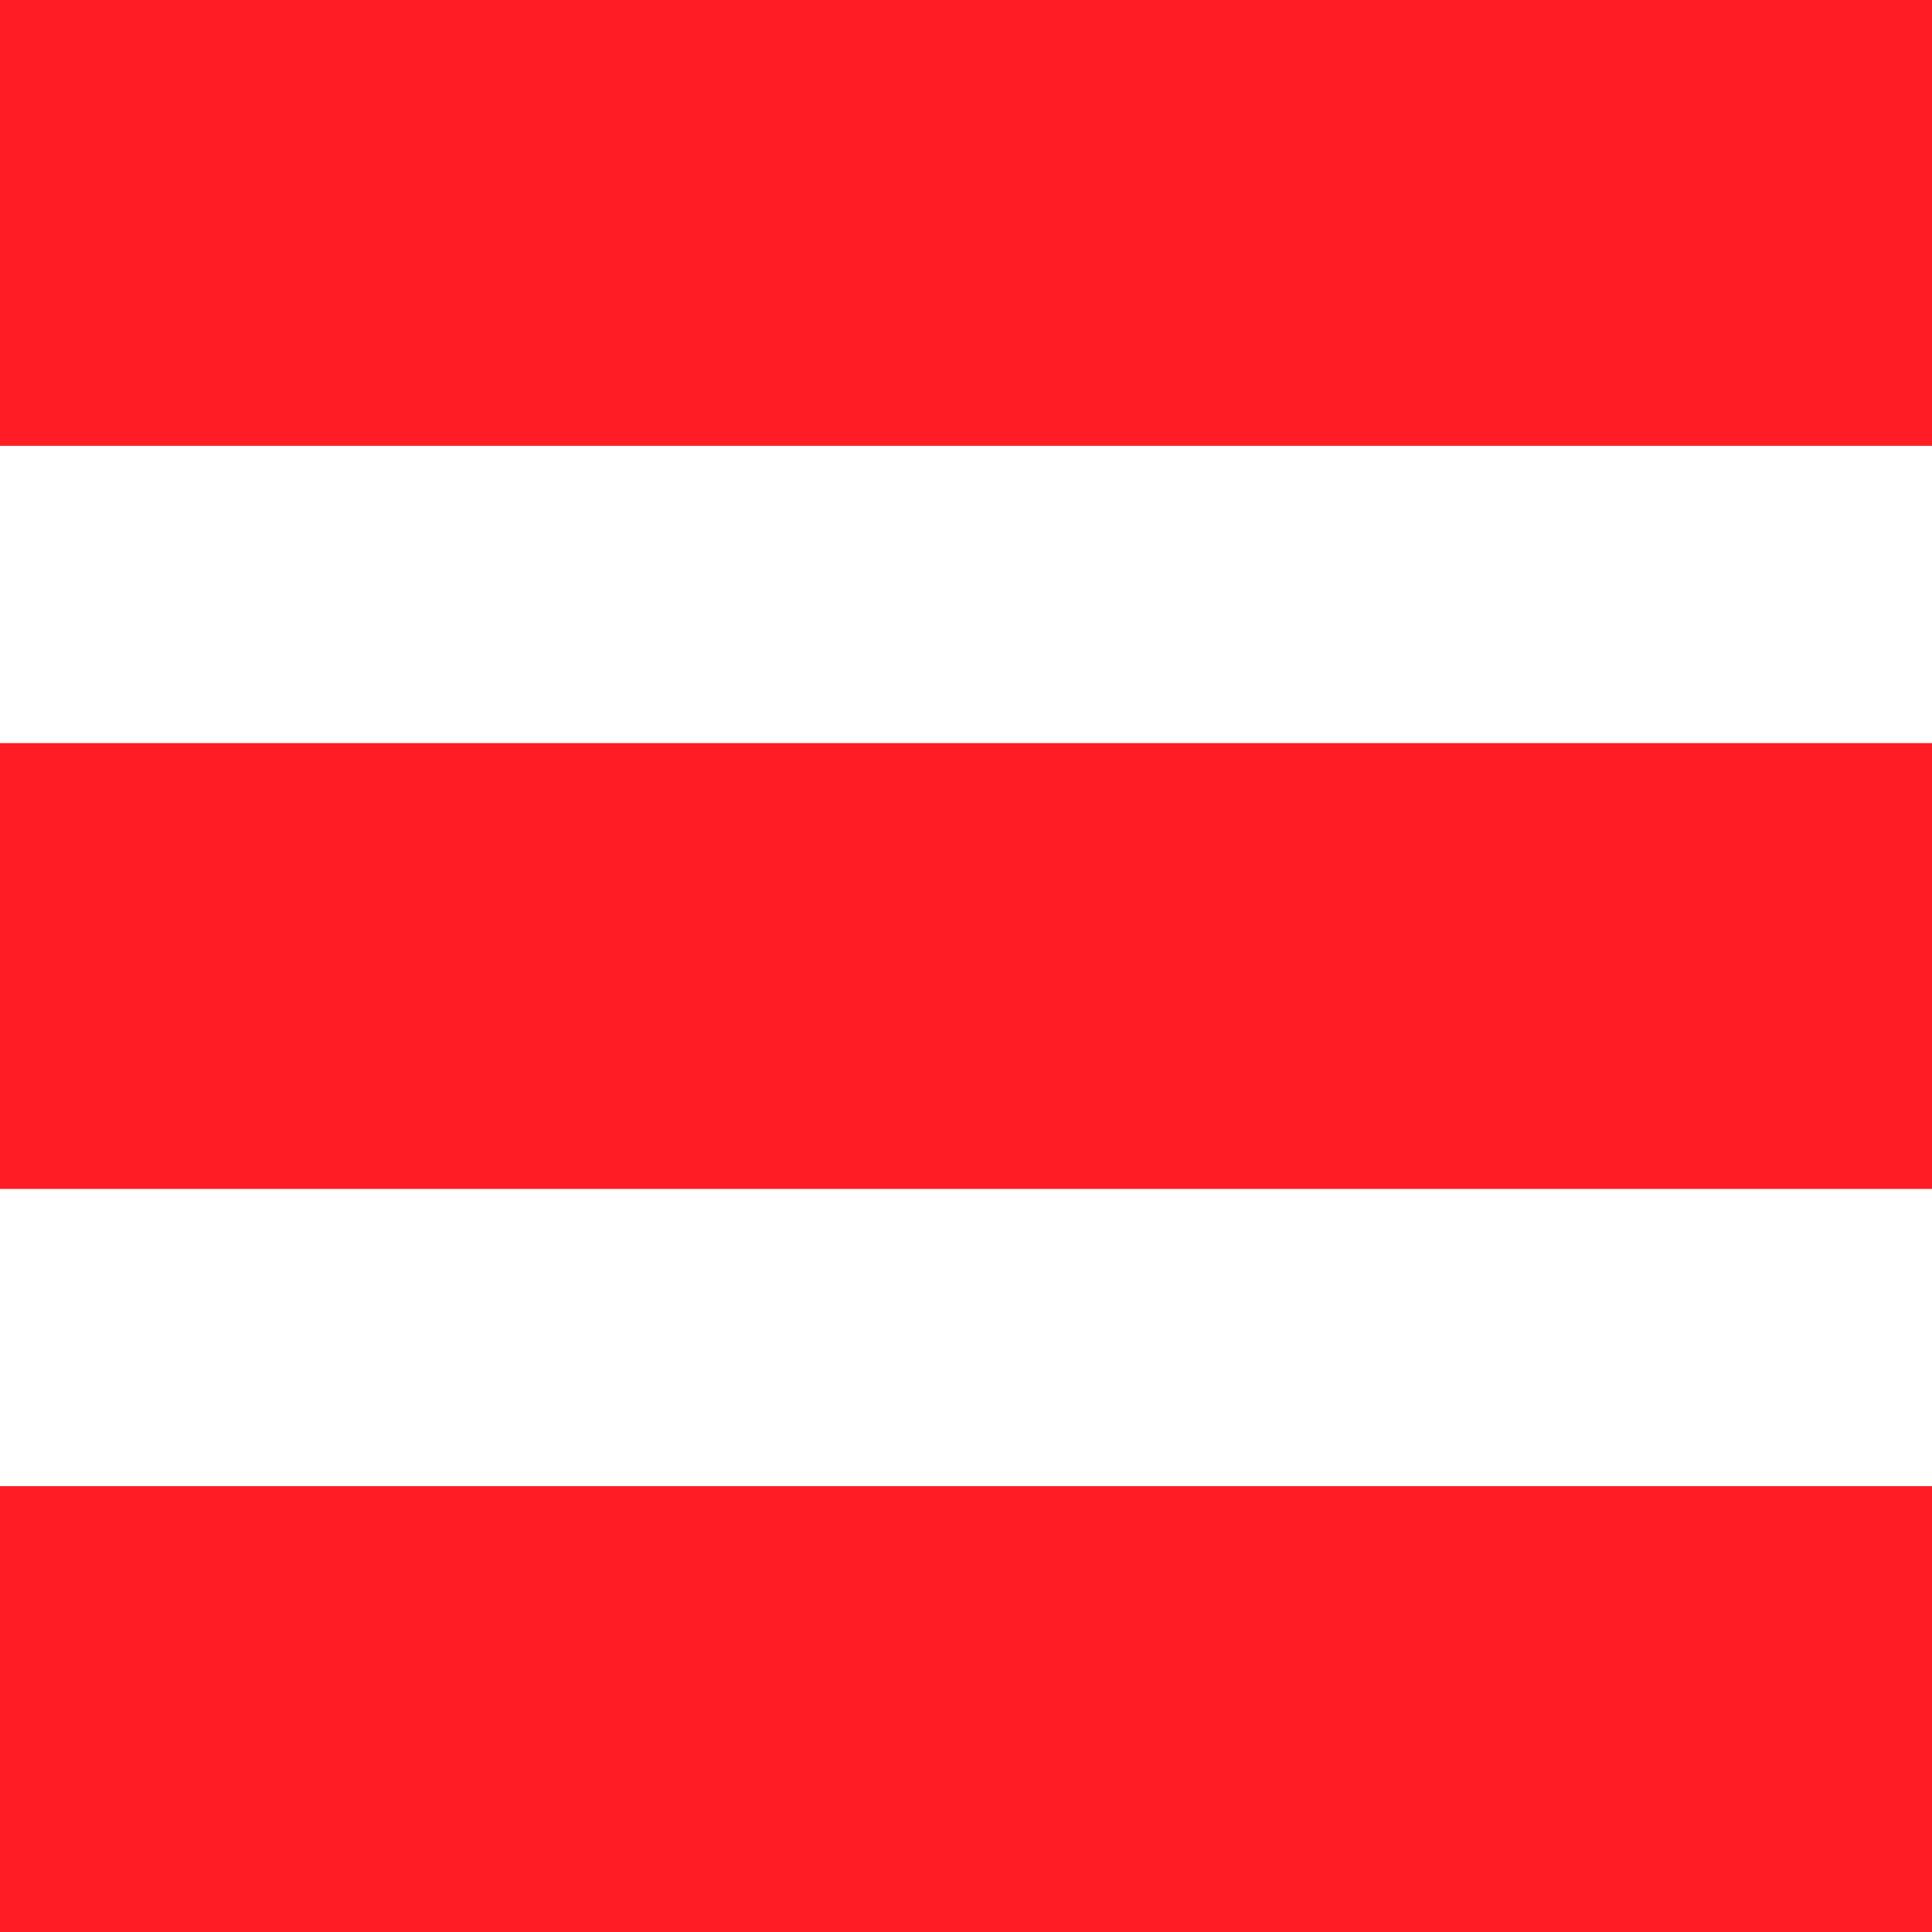
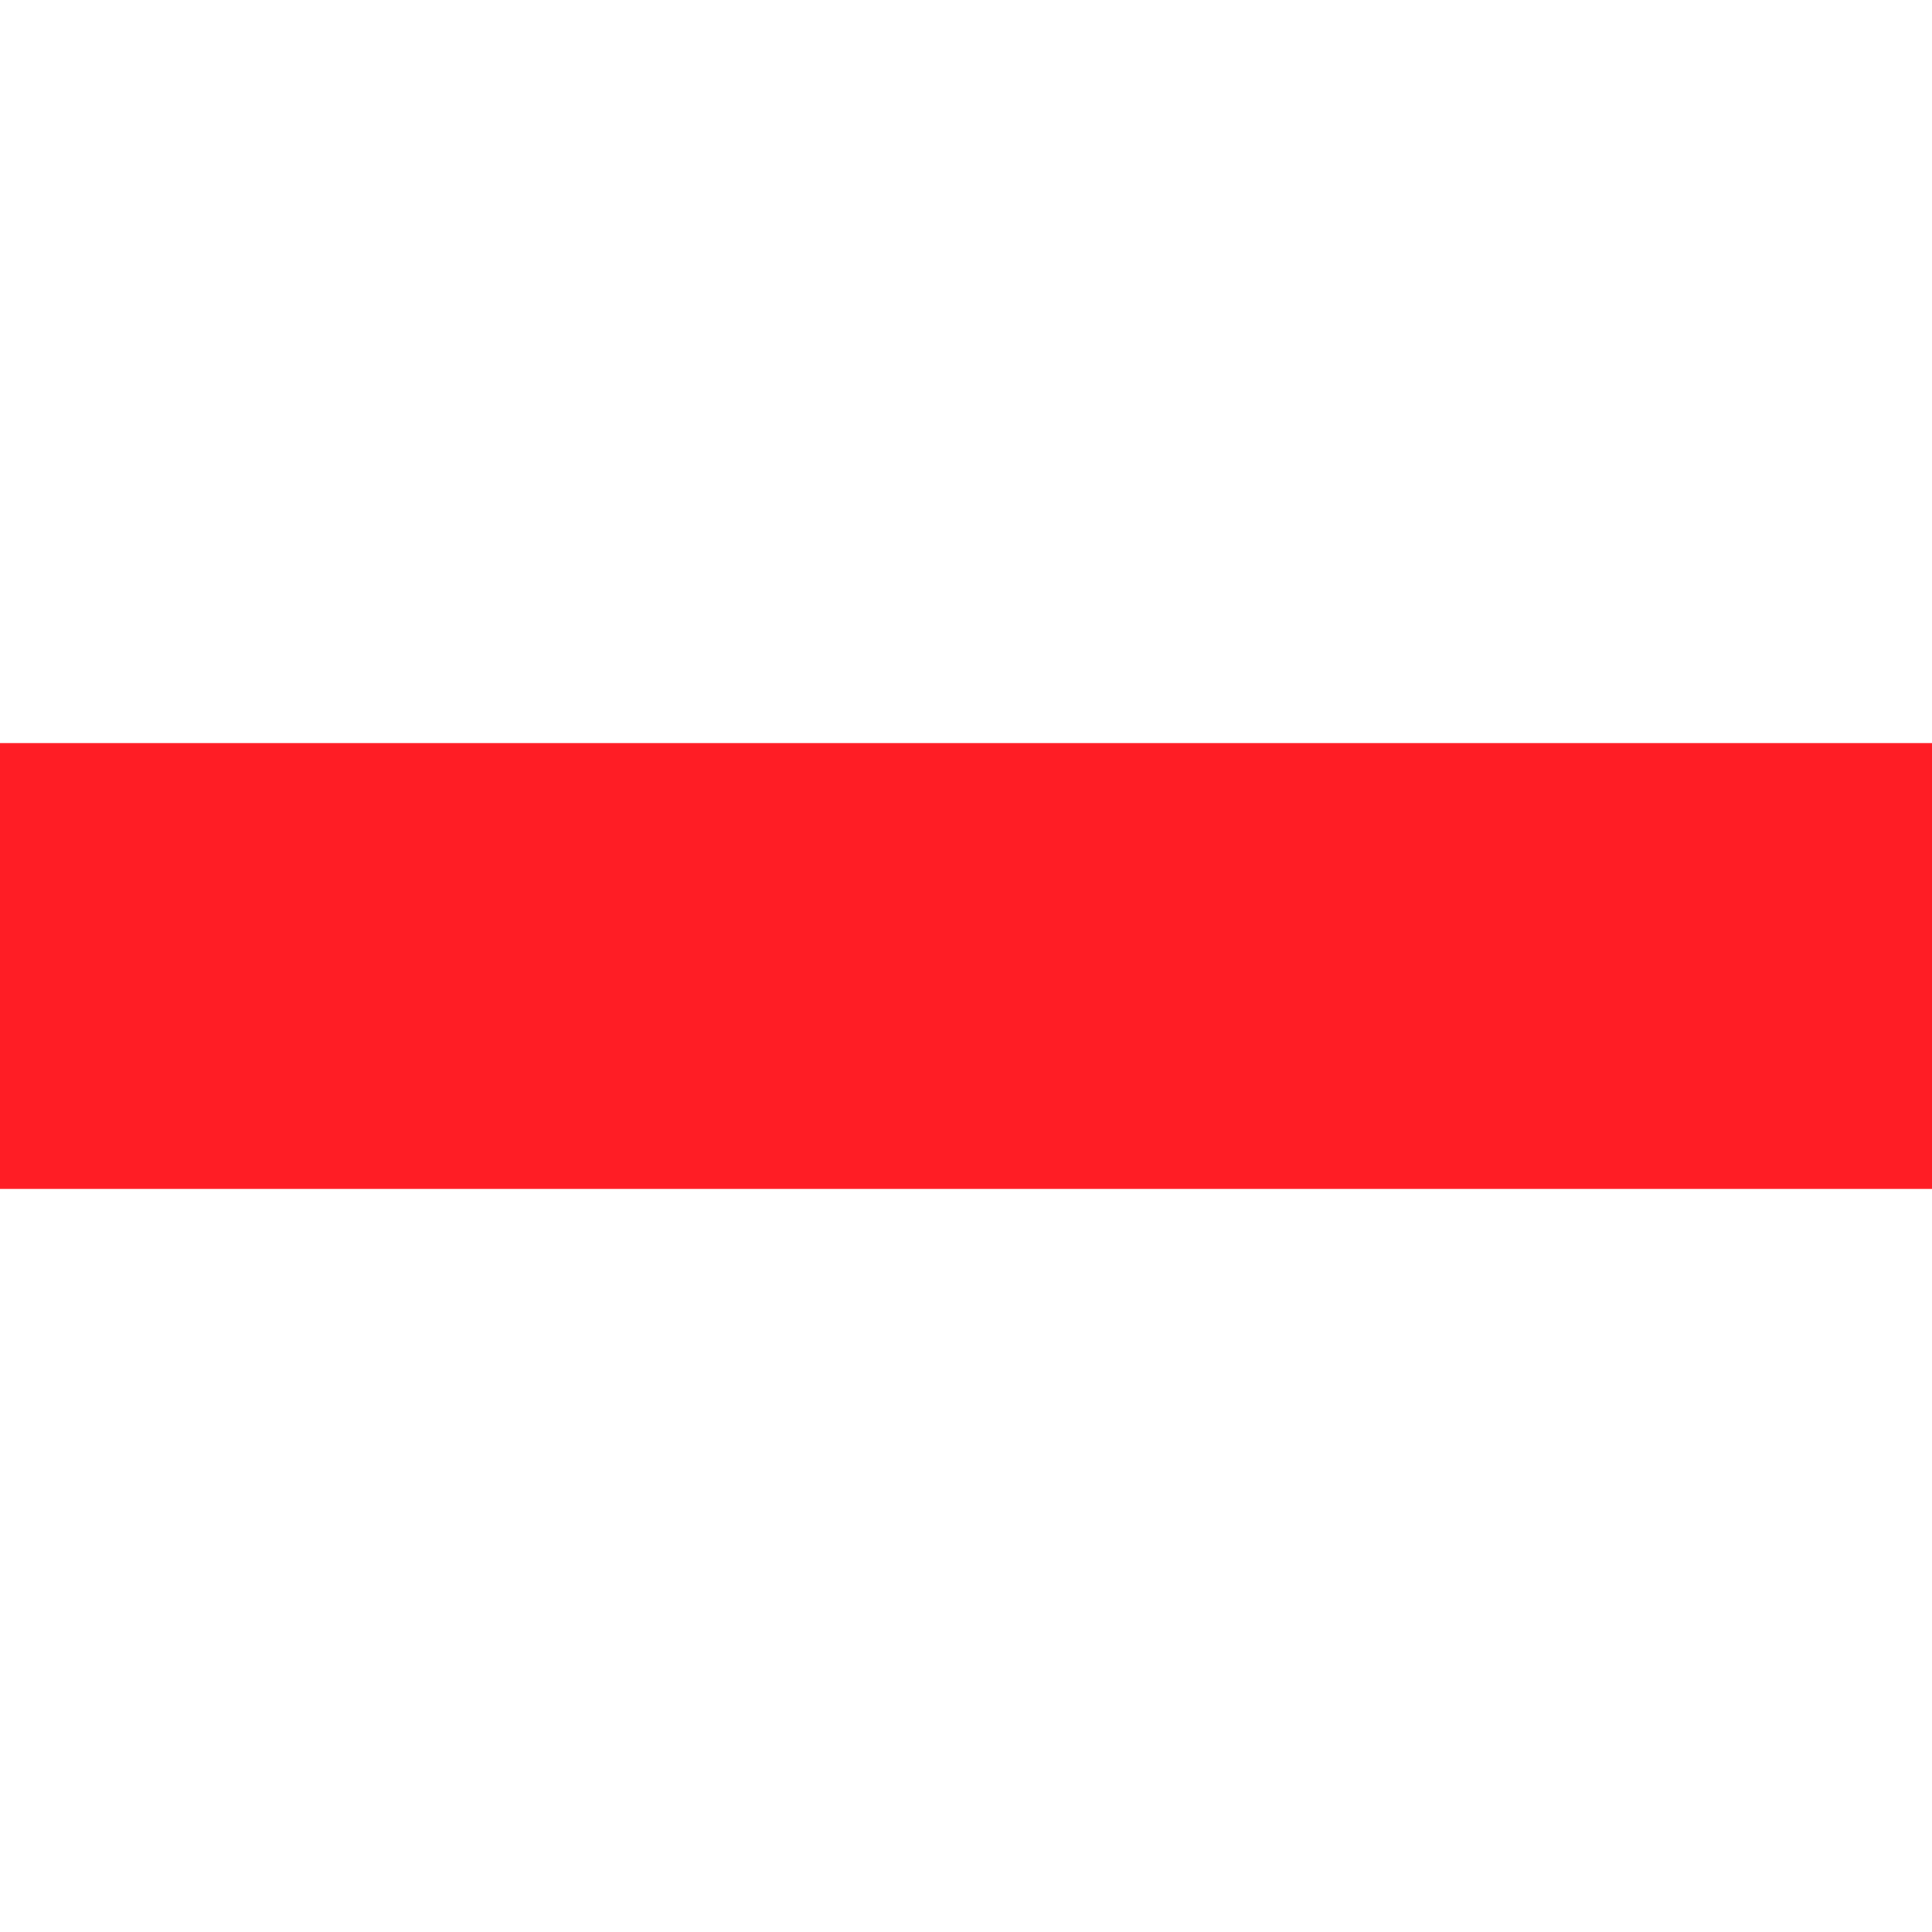
<svg xmlns="http://www.w3.org/2000/svg" width="13" height="13" viewBox="0 0 13 13" fill="none">
-   <rect width="13" height="3" fill="#FF1D25" />
  <rect y="5" width="13" height="3" fill="#FF1D25" />
-   <rect y="10" width="13" height="3" fill="#FF1D25" />
</svg>